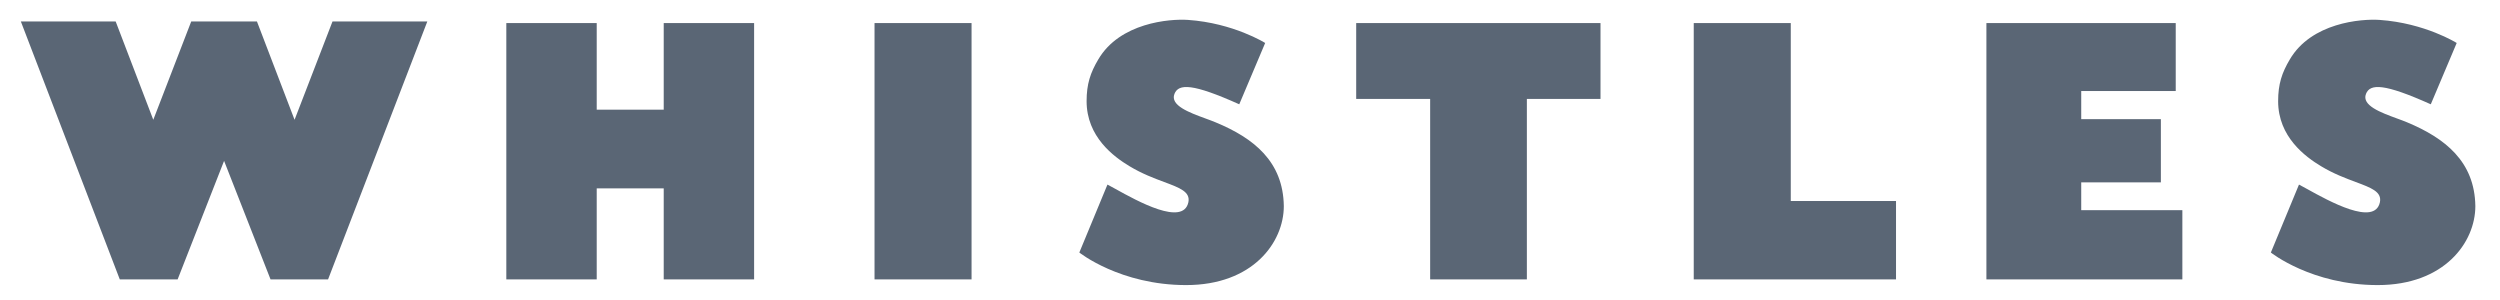
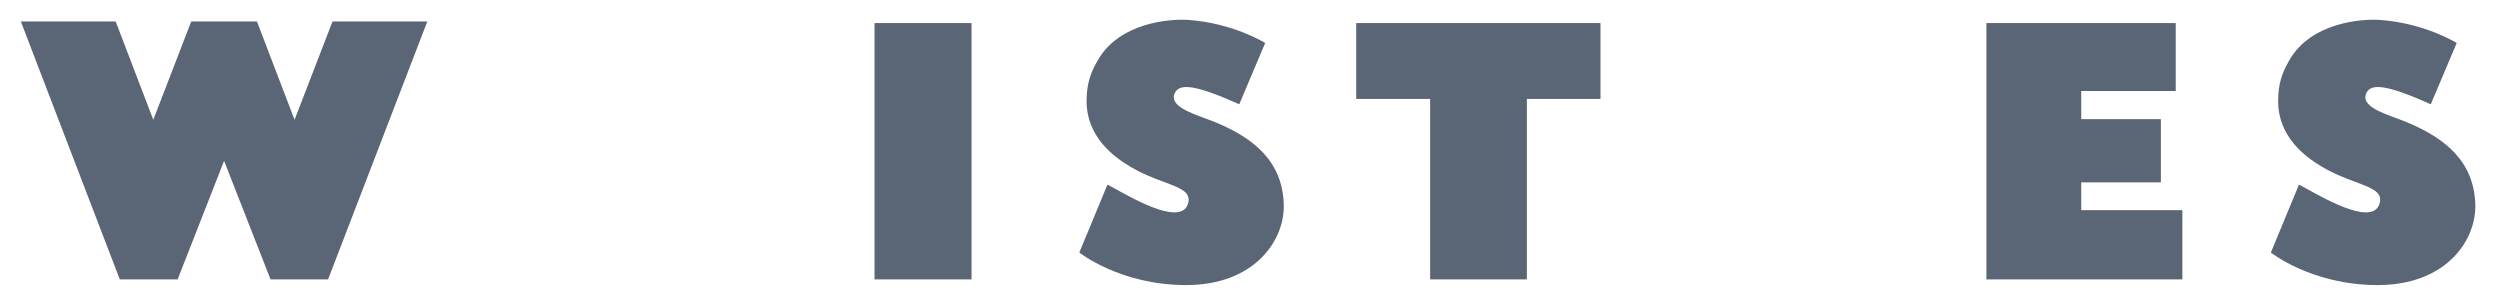
<svg xmlns="http://www.w3.org/2000/svg" width="791" height="95" viewBox="0 0 791 95" fill="none">
  <path d="M384.6 38.7C383.667 38.308 382.566 37.906 381.405 37.481C376.346 35.631 370.136 33.36 371.6 29.7C372.9 26.4 377.4 26.4 392.1 33L400.3 13.6C400.3 13.6 390.3 7.3 375.9 6.3C370 5.9 354.3 7.2 347.5 18.8C345 23 343.8 26.6 343.8 32C343.8 43.3 352.4 49.6 357.4 52.6C361.317 54.966 365.159 56.399 368.331 57.582C373.337 59.45 376.673 60.694 376 64C374.346 71.659 359.892 63.639 352.941 59.781C351.905 59.207 351.035 58.724 350.4 58.4L341.5 79.9C341.5 79.9 354.4 90.2 375.3 90.2C396.4 90.2 406.2 76.7 406.2 65.2C406 51.1 396.7 43.7 384.6 38.7Z" fill="#5A6675" />
  <path d="M81.3 6.8L93.2 37.9L105.2 6.8H135.2L103.8 88.4H85.6L70.9 50.9L56.2 88.4H37.9L6.6 6.8H36.6L48.5 37.9L60.5 6.8H81.3Z" fill="#5A6675" />
  <path d="M276.7 7.3H307.4V88.4H276.7V7.3Z" fill="#5A6675" />
  <path d="M758.406 37.481L758.411 37.483C759.57 37.907 760.668 38.309 761.6 38.7C773.6 43.7 783 51.1 783.2 65.2C783.2 76.7 773.4 90.2 752.3 90.2C731.4 90.2 718.5 79.9 718.5 79.9L727.4 58.4C728.036 58.724 728.905 59.207 729.941 59.781C736.892 63.639 751.346 71.659 753 64C753.673 60.694 750.337 59.45 745.331 57.582C742.159 56.399 738.317 54.966 734.4 52.6C729.4 49.6 720.8 43.3 720.8 32C720.8 26.6 722 23 724.5 18.8C731.3 7.2 747 5.9 752.9 6.3C767.3 7.3 777.3 13.6 777.3 13.6L769.1 33C754.4 26.4 749.9 26.4 748.6 29.7C747.136 33.36 753.347 35.631 758.406 37.481Z" fill="#5A6675" />
  <path d="M658.5 57.7H683.7V37.7H658.5V28.8H688.4V7.3H628.5V88.4H690.5V66.5H658.5V57.7Z" fill="#5A6675" />
-   <path d="M535.9 7.3H566.6V63.6H599.9V88.4H535.9V7.3Z" fill="#5A6675" />
  <path d="M452.5 31.3V88.4H483.1V31.3H506.4V7.3H429.1V31.3H452.5Z" fill="#5A6675" />
-   <path d="M188.8 34.7H210V7.3H238.6V88.4H210V59.6H188.8V88.4H160.2V7.3H188.8V34.7Z" fill="#5A6675" />
</svg>